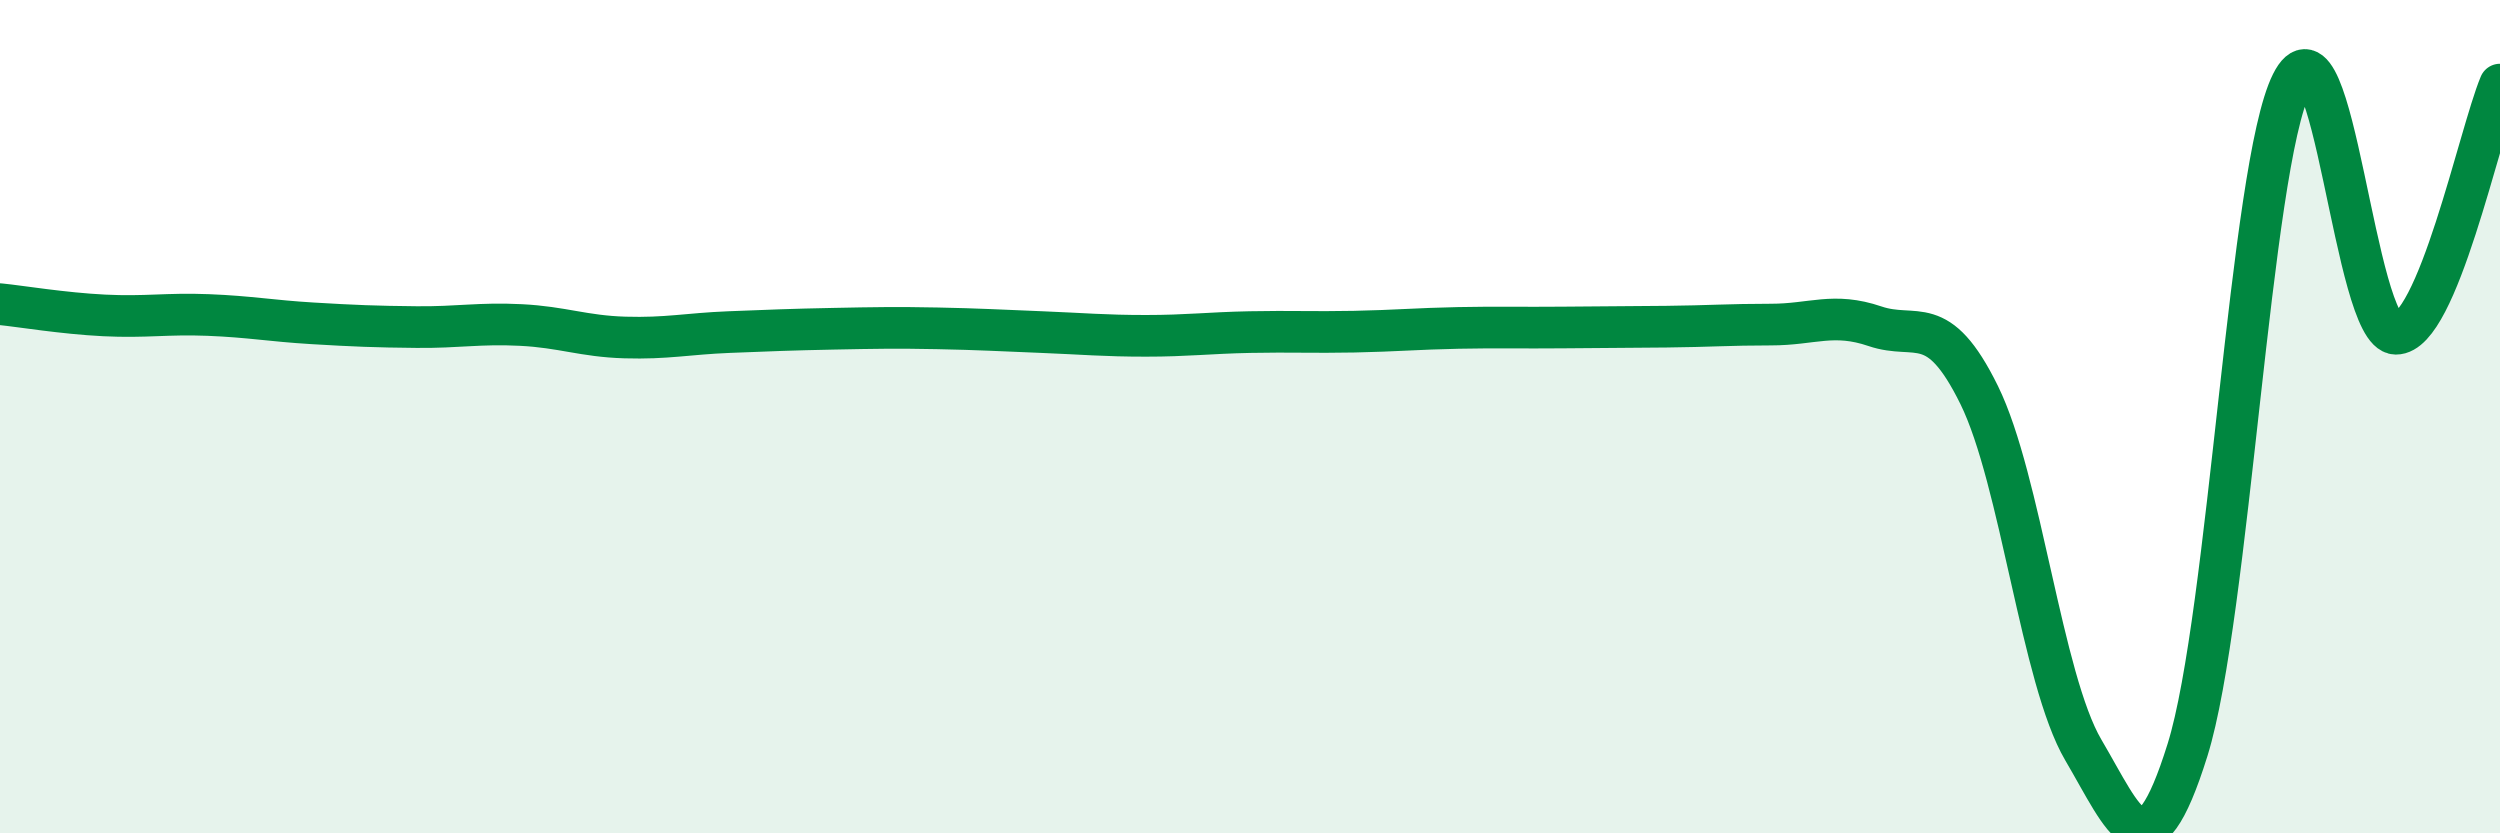
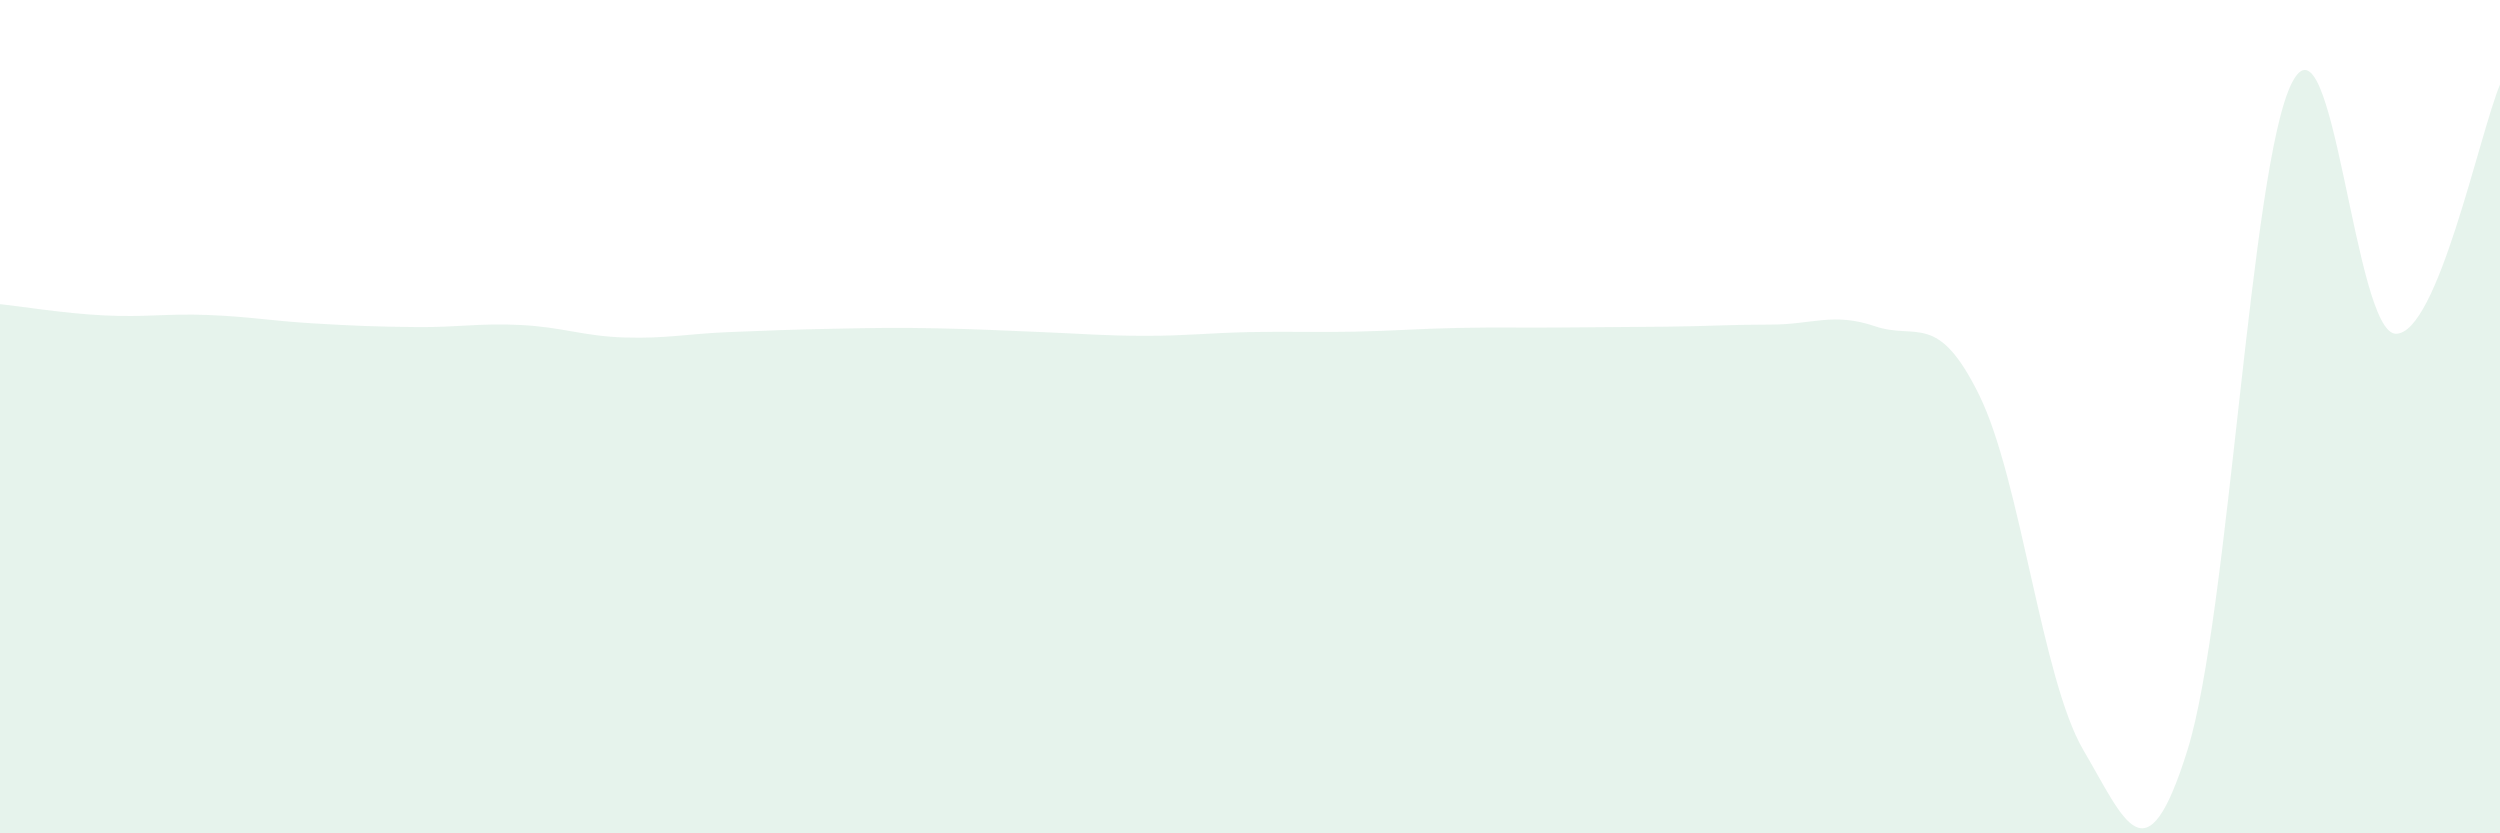
<svg xmlns="http://www.w3.org/2000/svg" width="60" height="20" viewBox="0 0 60 20">
  <path d="M 0,7.3 C 0.5,7.35 1.5,7.52 2.5,7.57 C 3.5,7.62 4,7.52 5,7.56 C 6,7.6 6.5,7.7 7.5,7.76 C 8.5,7.82 9,7.84 10,7.85 C 11,7.86 11.5,7.75 12.5,7.8 C 13.5,7.85 14,8.07 15,8.1 C 16,8.13 16.5,8.01 17.5,7.97 C 18.5,7.93 19,7.91 20,7.89 C 21,7.87 21.5,7.86 22.5,7.88 C 23.5,7.9 24,7.93 25,7.97 C 26,8.01 26.5,8.06 27.5,8.06 C 28.5,8.06 29,7.99 30,7.97 C 31,7.95 31.5,7.98 32.5,7.96 C 33.5,7.94 34,7.89 35,7.87 C 36,7.85 36.5,7.87 37.5,7.86 C 38.5,7.85 39,7.85 40,7.84 C 41,7.83 41.5,7.79 42.5,7.79 C 43.5,7.79 44,7.49 45,7.83 C 46,8.17 46.5,7.45 47.5,9.48 C 48.5,11.51 49,16.3 50,18 C 51,19.7 51.5,21.2 52.5,18 C 53.5,14.8 54,4 55,2 C 56,0 56.5,8 57.5,8.01 C 58.5,8.02 59.5,3.23 60,2.03L60 20L0 20Z" fill="#008740" opacity="0.1" stroke-linecap="round" stroke-linejoin="round" />
-   <path d="M 0,7.3 C 0.5,7.35 1.5,7.52 2.5,7.57 C 3.5,7.62 4,7.52 5,7.56 C 6,7.6 6.5,7.7 7.5,7.76 C 8.5,7.82 9,7.84 10,7.85 C 11,7.86 11.5,7.75 12.5,7.8 C 13.5,7.85 14,8.07 15,8.1 C 16,8.13 16.5,8.01 17.5,7.97 C 18.5,7.93 19,7.91 20,7.89 C 21,7.87 21.5,7.86 22.5,7.88 C 23.5,7.9 24,7.93 25,7.97 C 26,8.01 26.5,8.06 27.5,8.06 C 28.5,8.06 29,7.99 30,7.97 C 31,7.95 31.5,7.98 32.5,7.96 C 33.5,7.94 34,7.89 35,7.87 C 36,7.85 36.5,7.87 37.5,7.86 C 38.5,7.85 39,7.85 40,7.84 C 41,7.83 41.5,7.79 42.5,7.79 C 43.5,7.79 44,7.49 45,7.83 C 46,8.17 46.5,7.45 47.5,9.48 C 48.5,11.51 49,16.3 50,18 C 51,19.7 51.5,21.2 52.5,18 C 53.5,14.8 54,4 55,2 C 56,0 56.5,8 57.5,8.01 C 58.5,8.02 59.5,3.23 60,2.03" stroke="#008740" stroke-width="1" fill="none" stroke-linecap="round" stroke-linejoin="round" />
</svg>